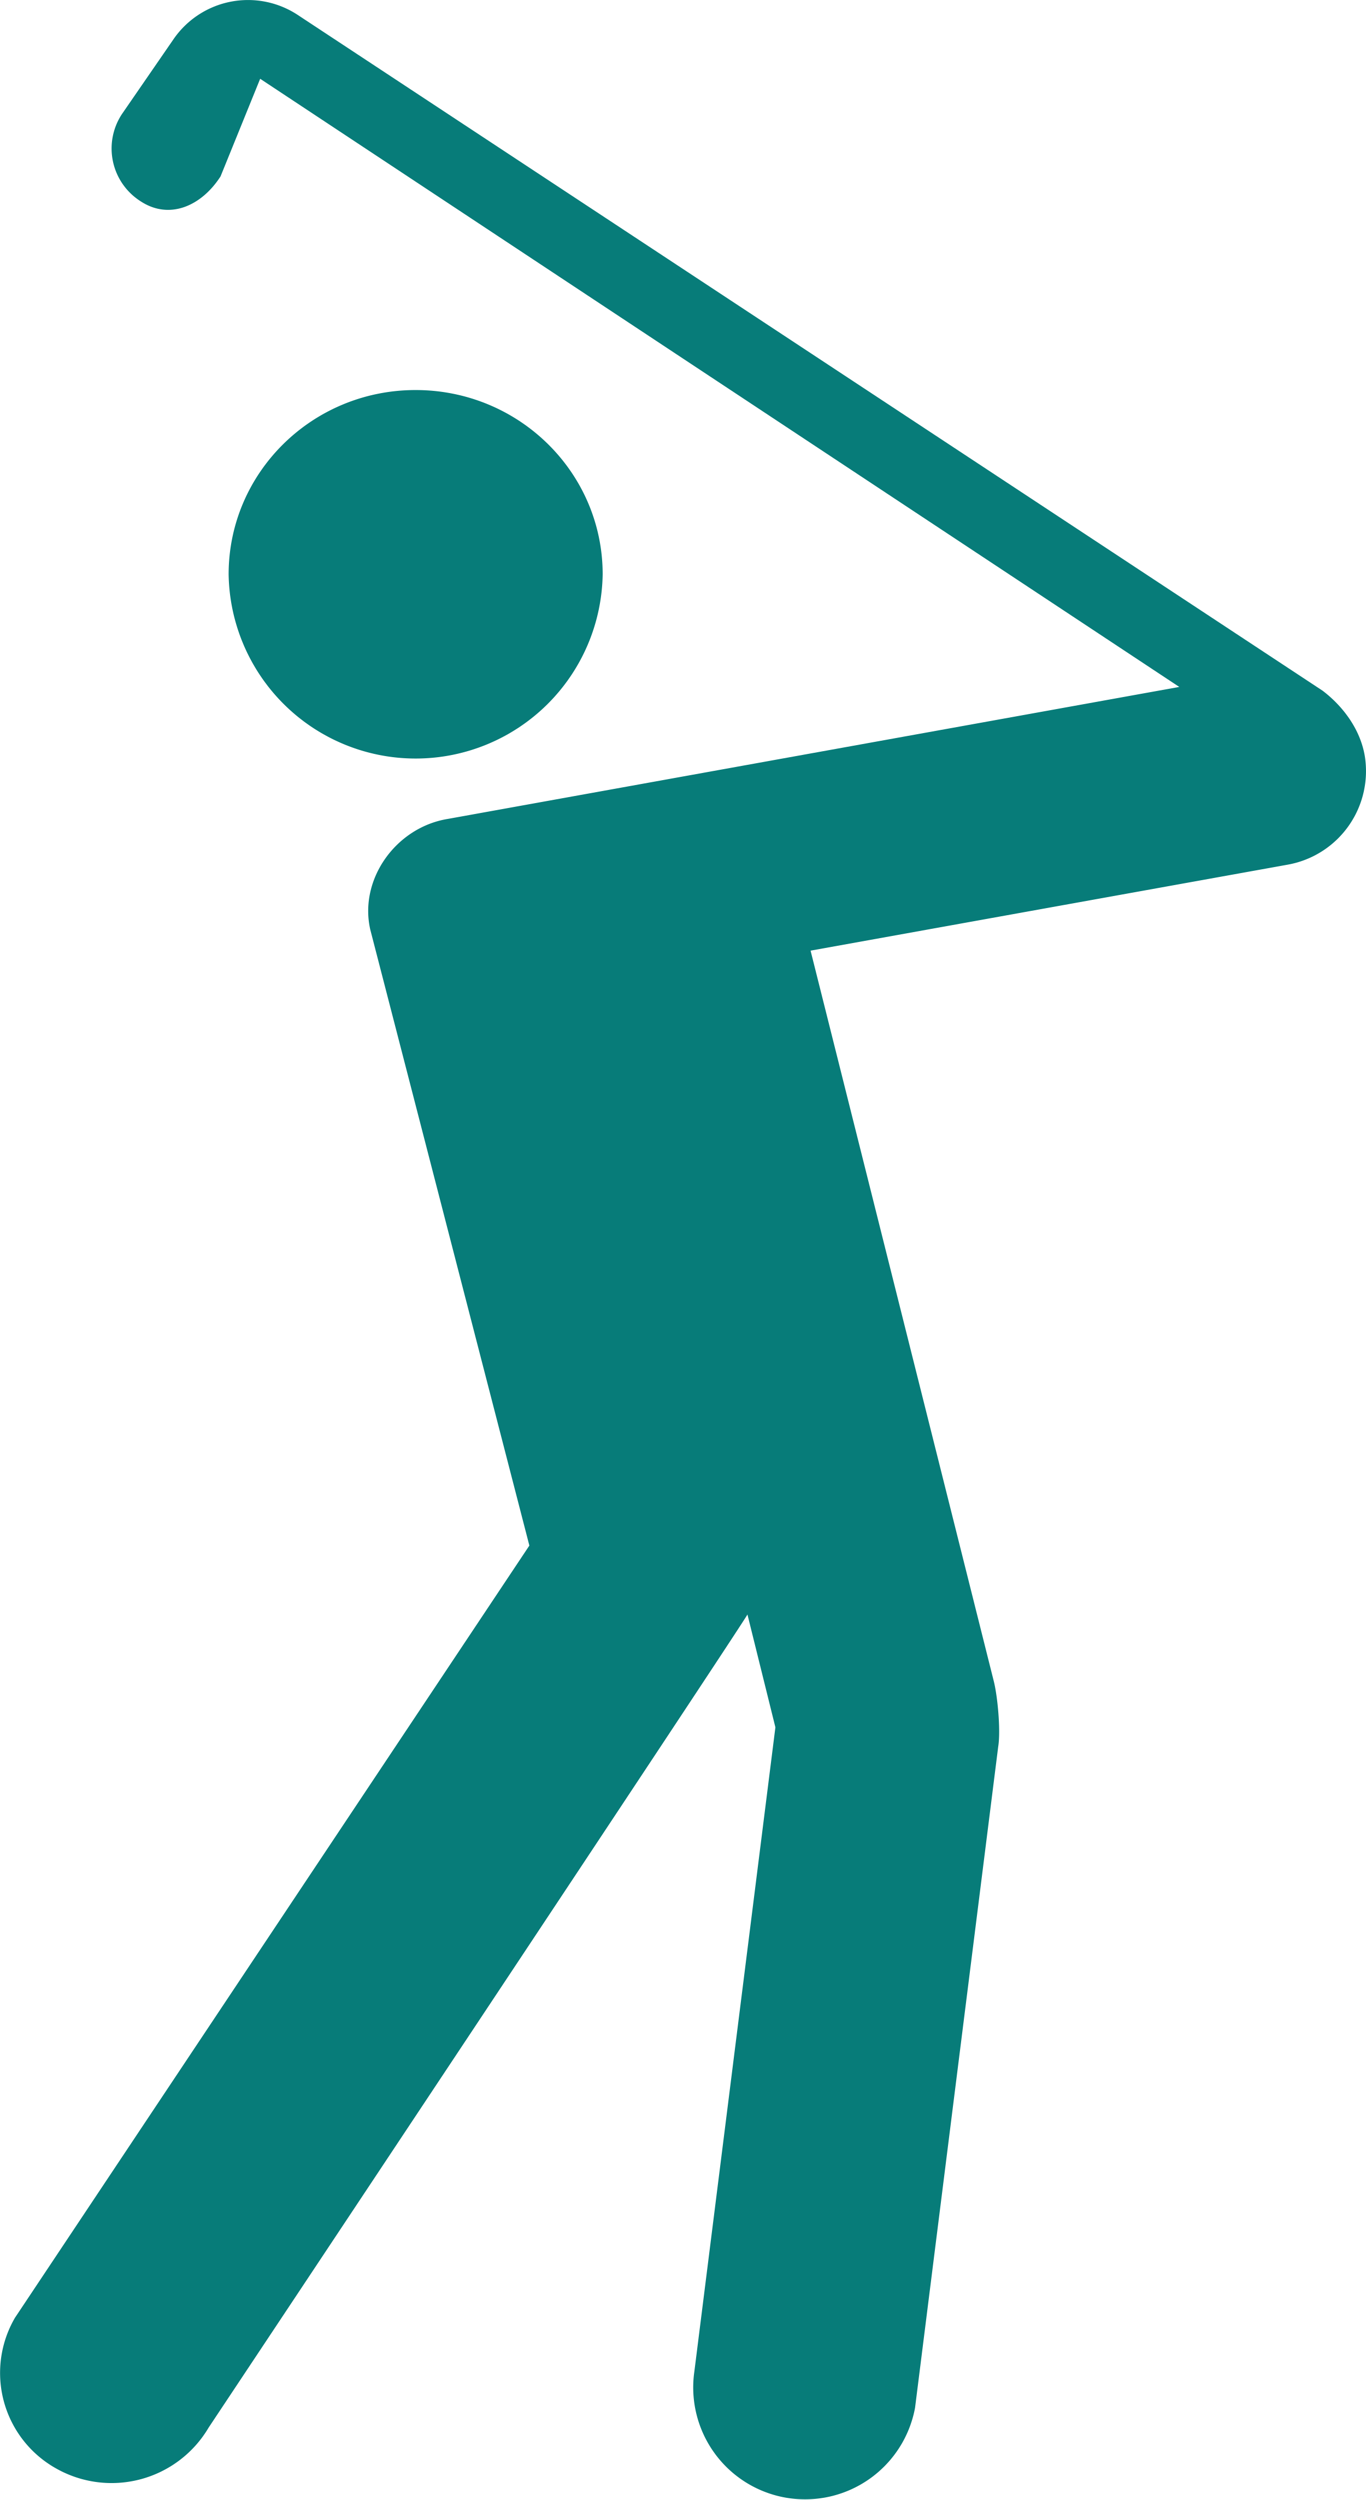
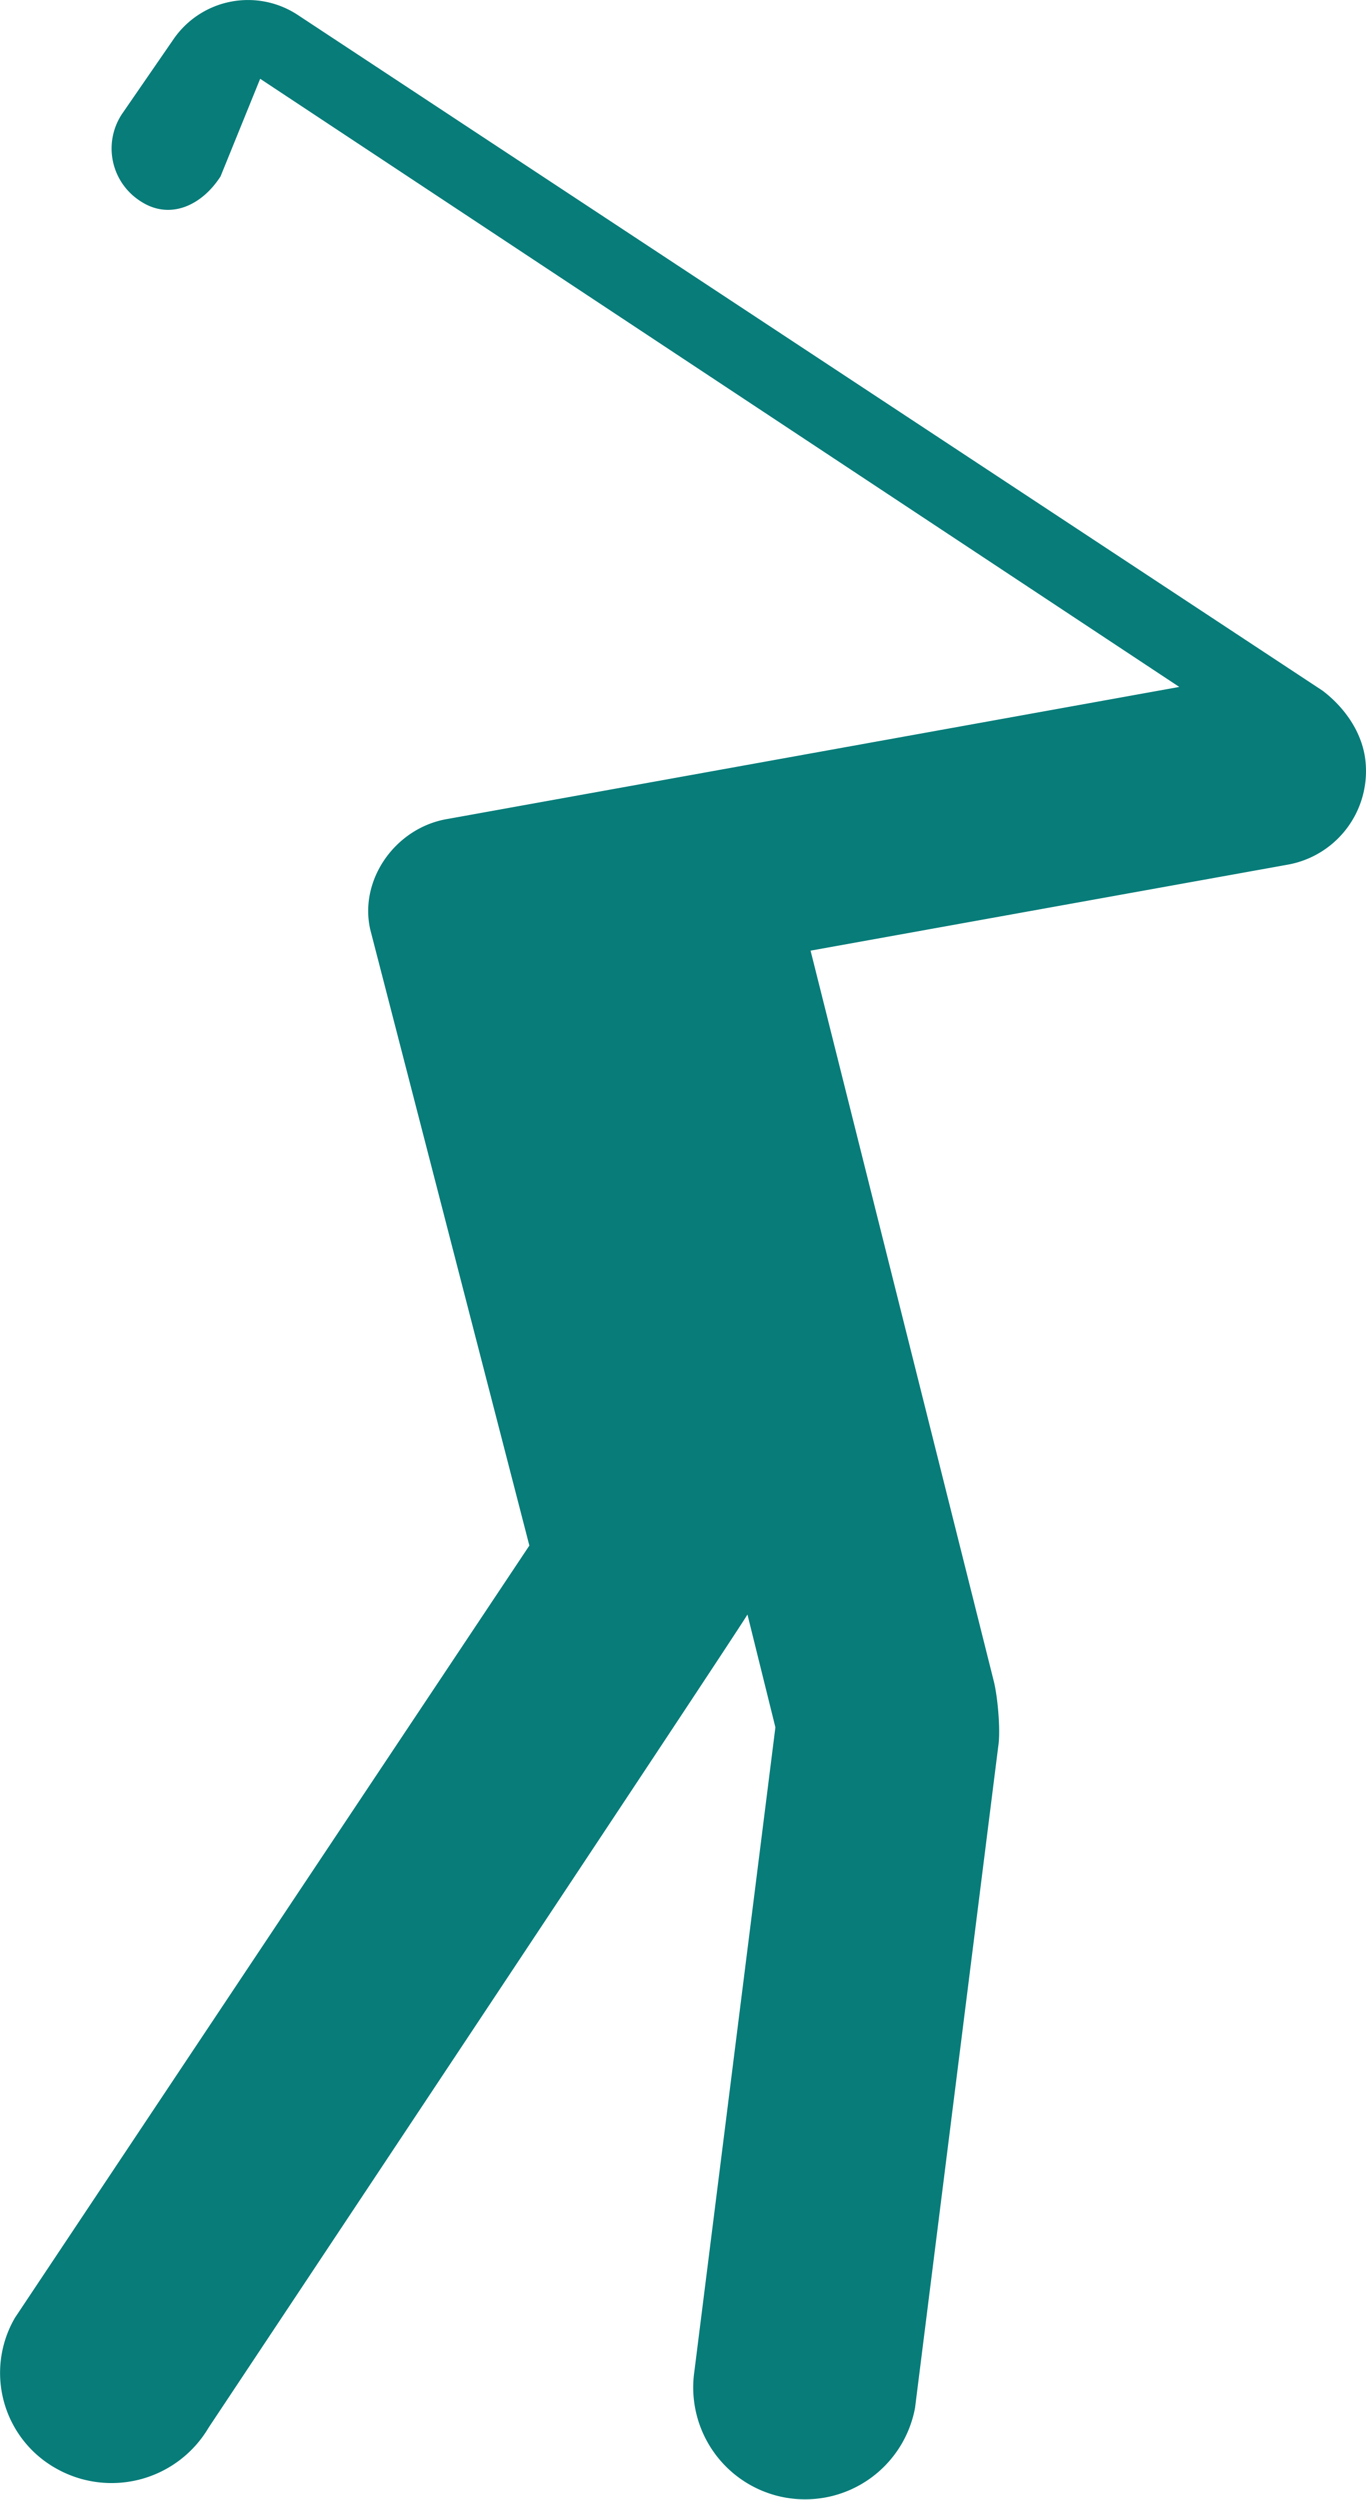
<svg xmlns="http://www.w3.org/2000/svg" id="Capa_1" data-name="Capa 1" viewBox="0 0 296.65 542.59">
  <defs>
    <style>.cls-1{fill:#077c79;}</style>
  </defs>
-   <path class="cls-1" d="M253.85,124.66c0-22.1-18.18-40-40.63-40s-40.6,17.92-40.6,40a40.62,40.62,0,0,0,81.23,0Z" transform="translate(-122.97 0)" />
  <path class="cls-1" d="M419.32,163.87c-1.59-8.59-8.63-13.52-9.05-13.9L187.55,3.19a19.64,19.64,0,0,0-26.83,5.22L149.45,24.76a13.56,13.56,0,0,0,4,18.89c6.35,4.21,13.33,1,17.42-5.37l8.6-21.18,199.6,132L220.27,177.74c-11.29,1.81-19.4,13.1-16.88,24.07l34.54,133.66L126.23,503.06a23.76,23.76,0,0,0,8.9,32.71,24.47,24.47,0,0,0,33.16-8.87s116.57-175.27,117-176.47l6.07,24.49-17.6,139.83a24.29,24.29,0,0,0,47.93,7.86L339.75,379.1c.57-3.46-.14-11.07-1-14.34L299,206.34l103.66-18.67A20.63,20.63,0,0,0,419.32,163.87Z" transform="translate(-122.97 0)" />
</svg>